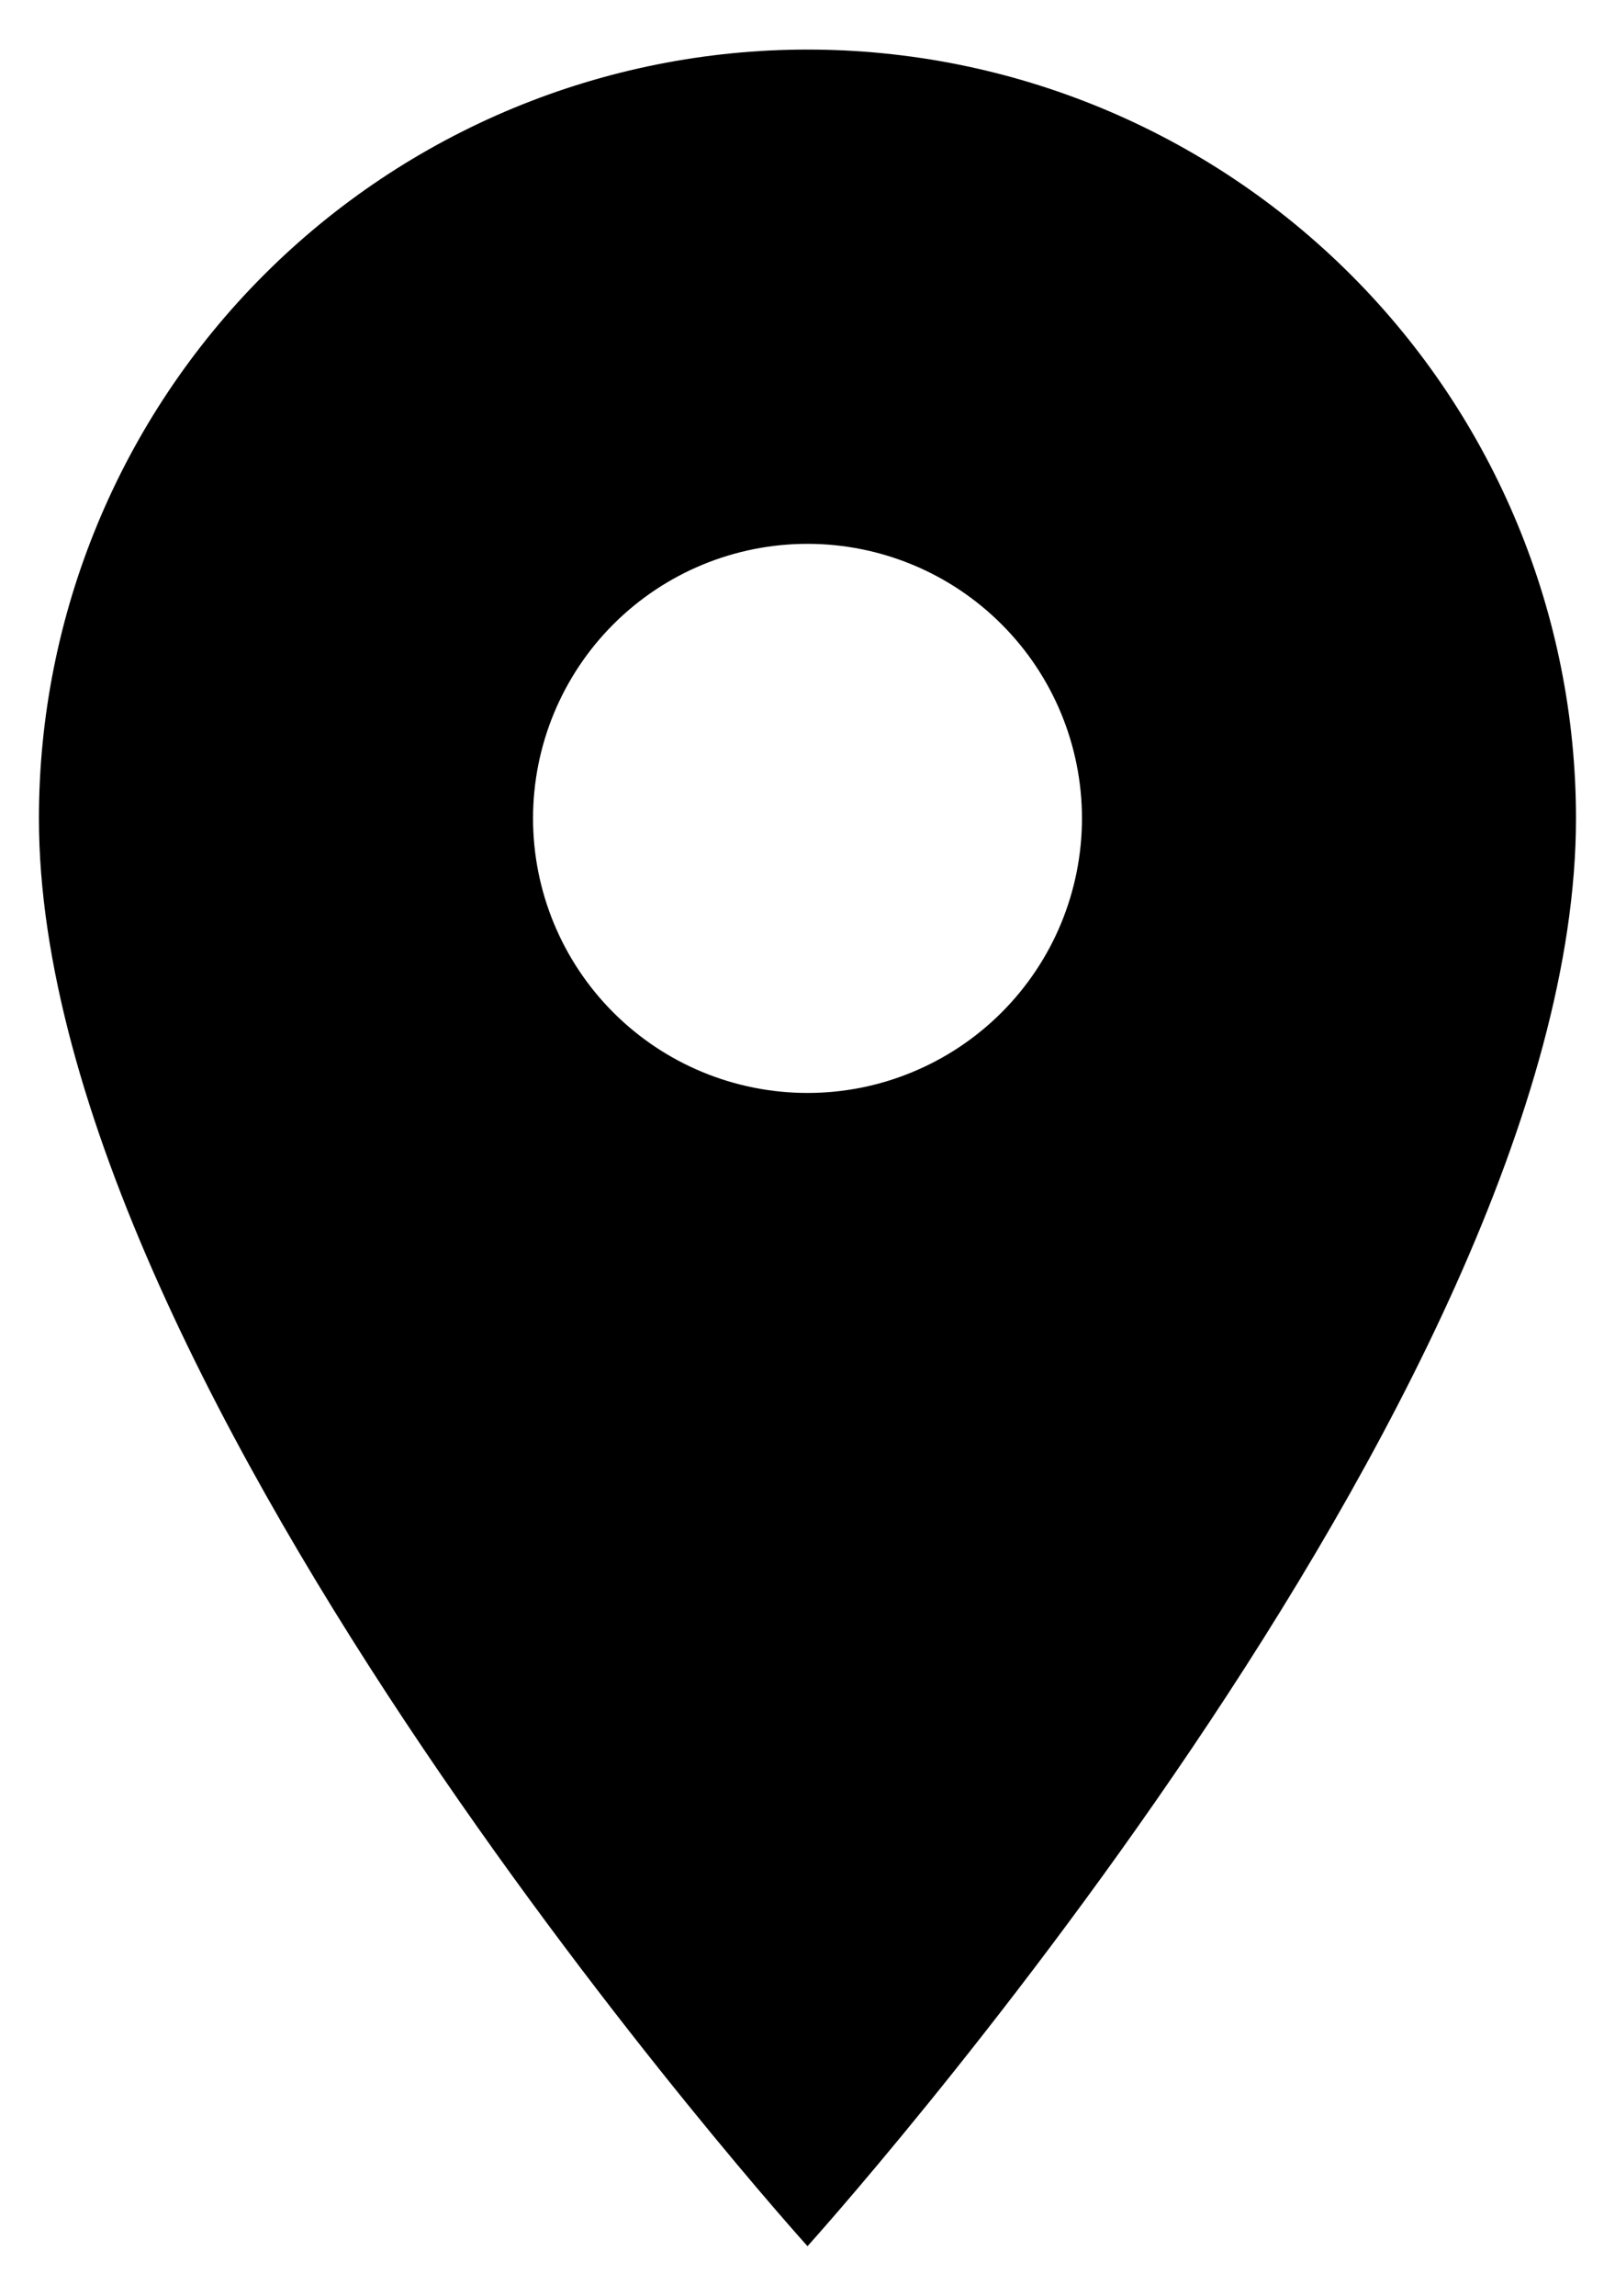
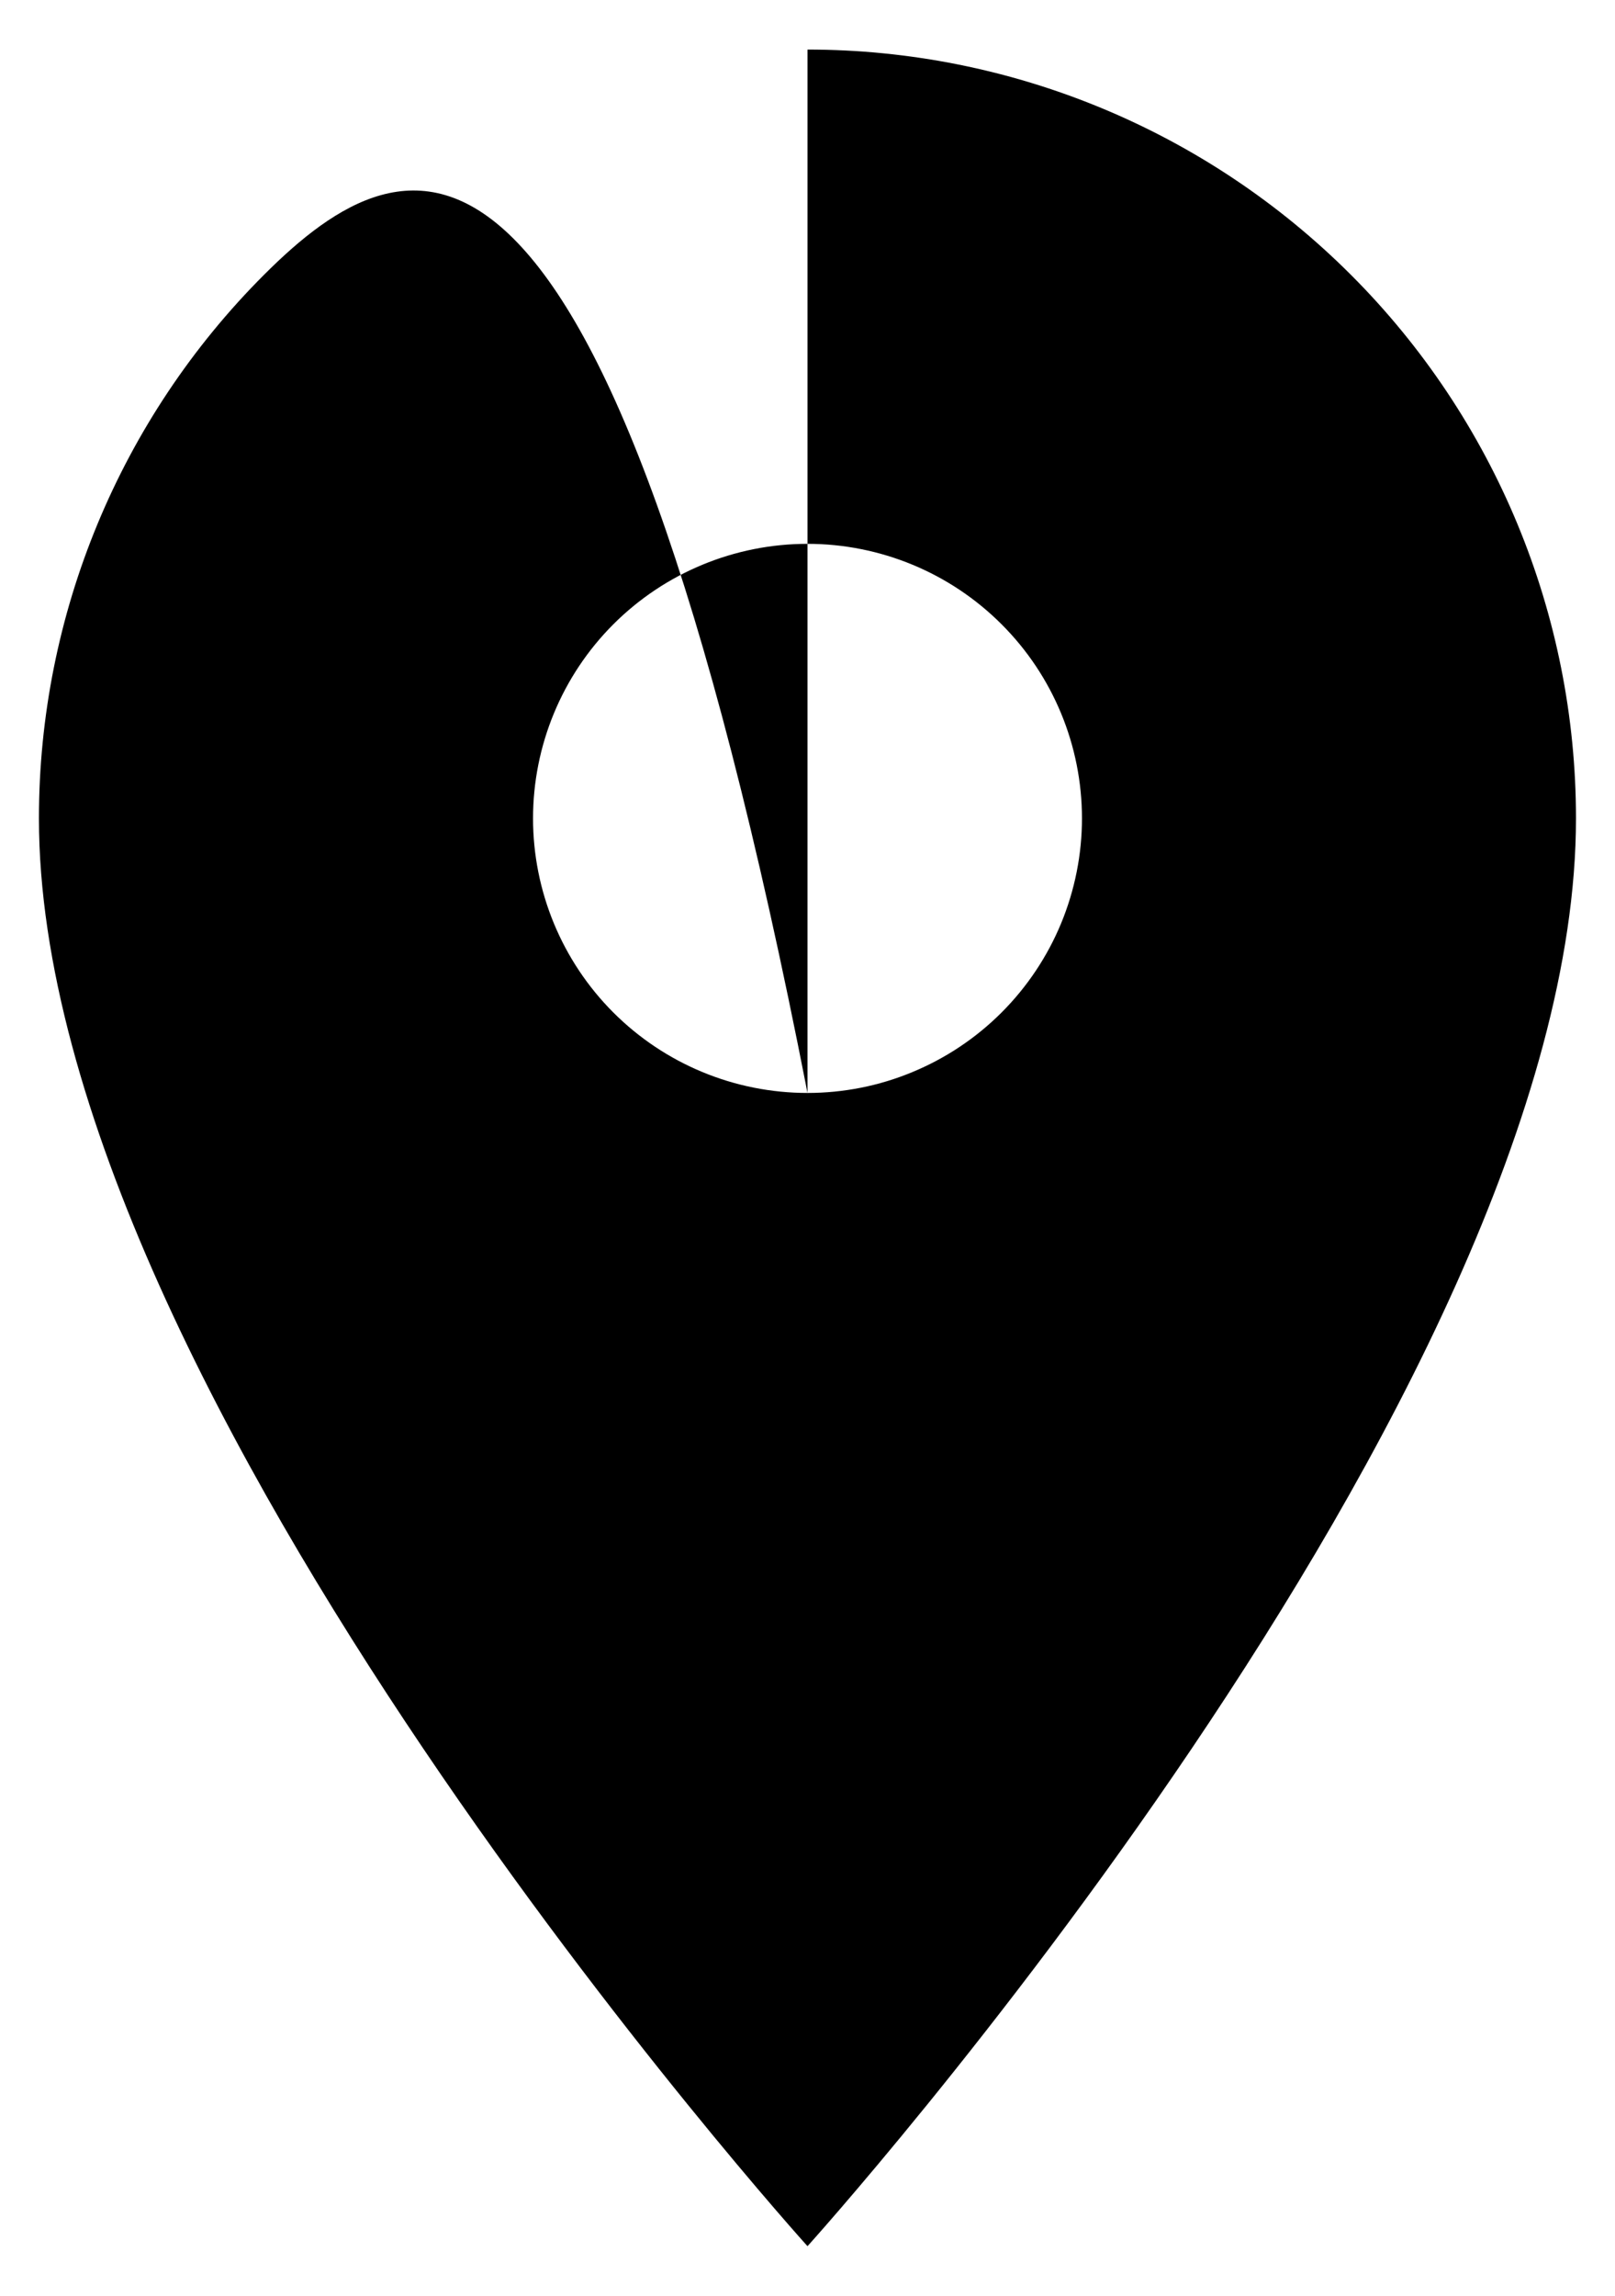
<svg xmlns="http://www.w3.org/2000/svg" width="19" height="27" viewBox="0 0 19 27" fill="none">
-   <path d="M9.5 12.854C8.643 12.854 7.822 12.514 7.216 11.908C6.611 11.303 6.271 10.481 6.271 9.625C6.271 8.769 6.611 7.947 7.216 7.342C7.822 6.736 8.643 6.396 9.5 6.396C10.356 6.396 11.178 6.736 11.783 7.342C12.389 7.947 12.729 8.769 12.729 9.625C12.729 10.049 12.645 10.469 12.483 10.861C12.321 11.252 12.083 11.608 11.783 11.908C11.483 12.208 11.127 12.446 10.735 12.608C10.344 12.771 9.924 12.854 9.5 12.854ZM9.5 0.583C7.102 0.583 4.802 1.536 3.106 3.232C1.411 4.927 0.458 7.227 0.458 9.625C0.458 16.406 9.5 26.417 9.5 26.417C9.5 26.417 18.541 16.406 18.541 9.625C18.541 7.227 17.589 4.927 15.893 3.232C14.197 1.536 11.898 0.583 9.5 0.583Z" fill="black" />
+   <path d="M9.5 12.854C8.643 12.854 7.822 12.514 7.216 11.908C6.611 11.303 6.271 10.481 6.271 9.625C6.271 8.769 6.611 7.947 7.216 7.342C7.822 6.736 8.643 6.396 9.5 6.396C10.356 6.396 11.178 6.736 11.783 7.342C12.389 7.947 12.729 8.769 12.729 9.625C12.729 10.049 12.645 10.469 12.483 10.861C12.321 11.252 12.083 11.608 11.783 11.908C11.483 12.208 11.127 12.446 10.735 12.608C10.344 12.771 9.924 12.854 9.5 12.854ZC7.102 0.583 4.802 1.536 3.106 3.232C1.411 4.927 0.458 7.227 0.458 9.625C0.458 16.406 9.5 26.417 9.5 26.417C9.5 26.417 18.541 16.406 18.541 9.625C18.541 7.227 17.589 4.927 15.893 3.232C14.197 1.536 11.898 0.583 9.5 0.583Z" fill="black" />
</svg>